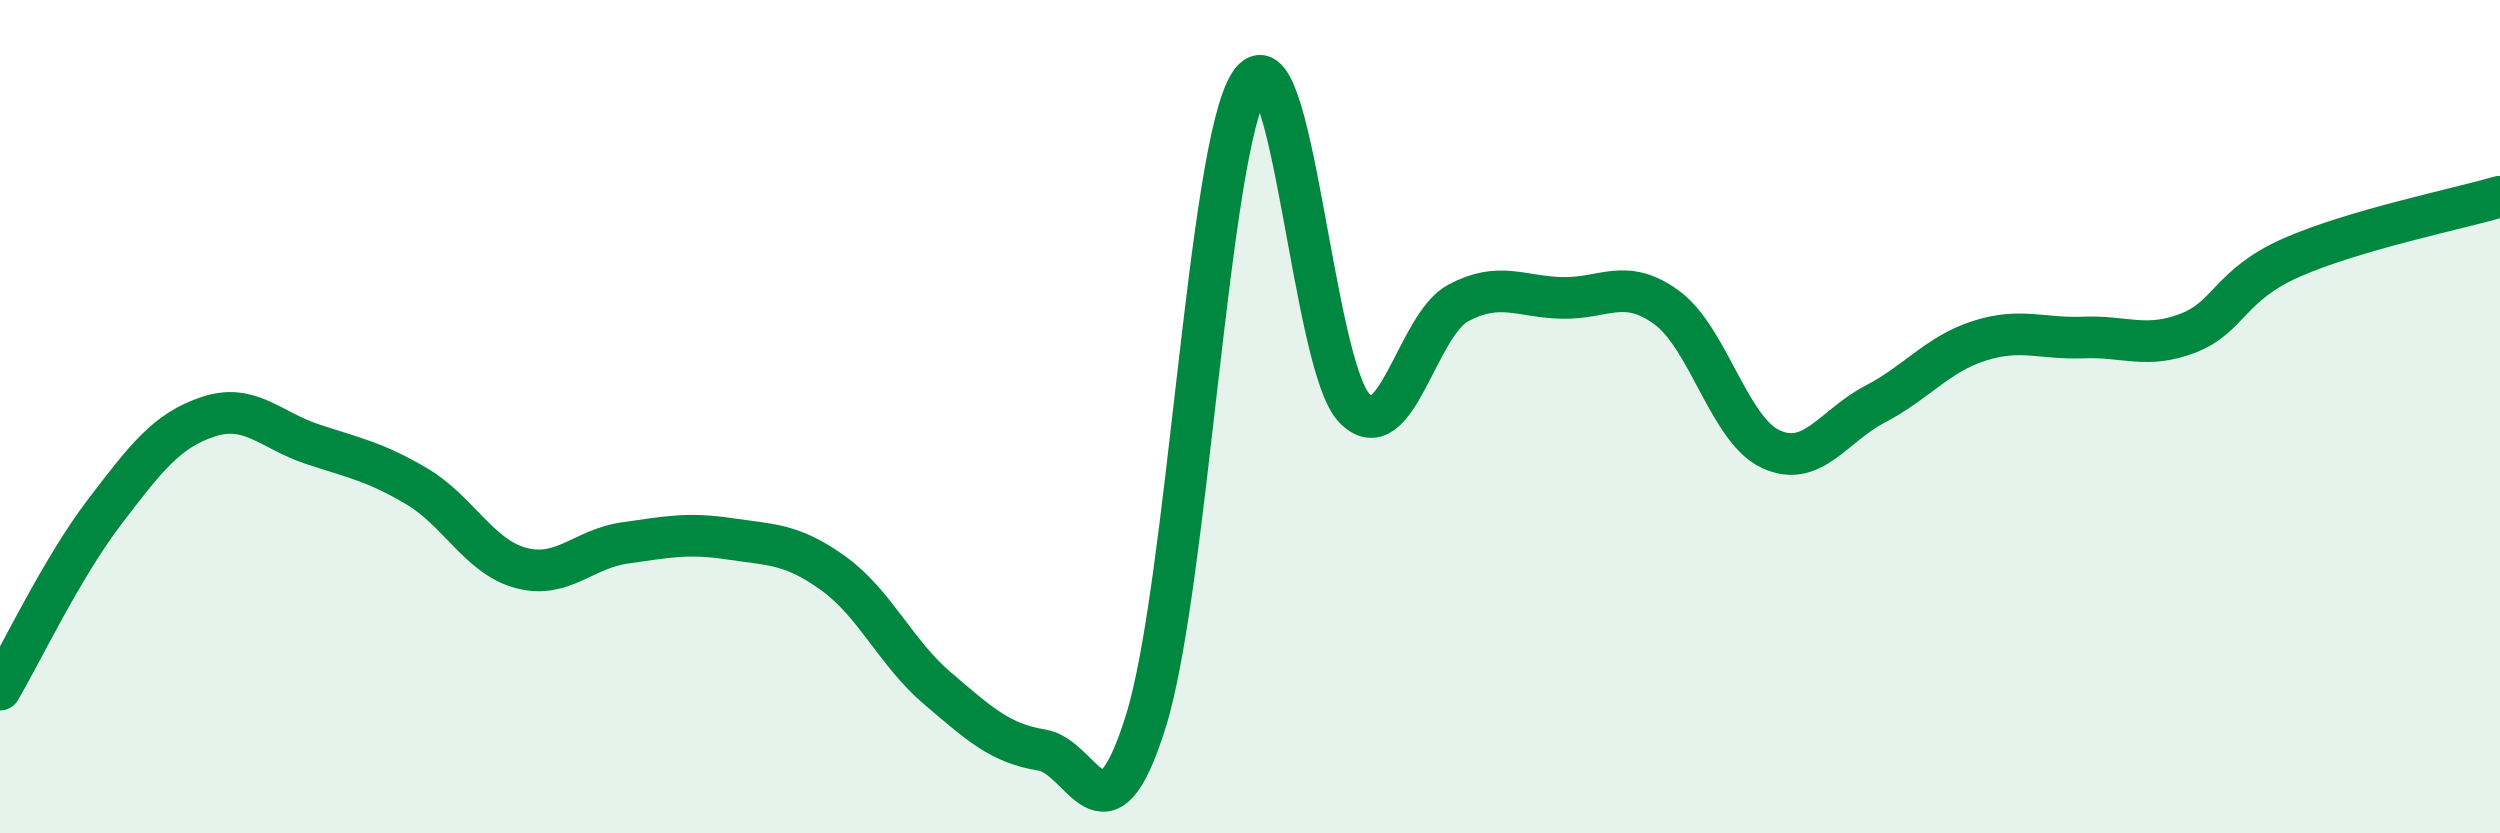
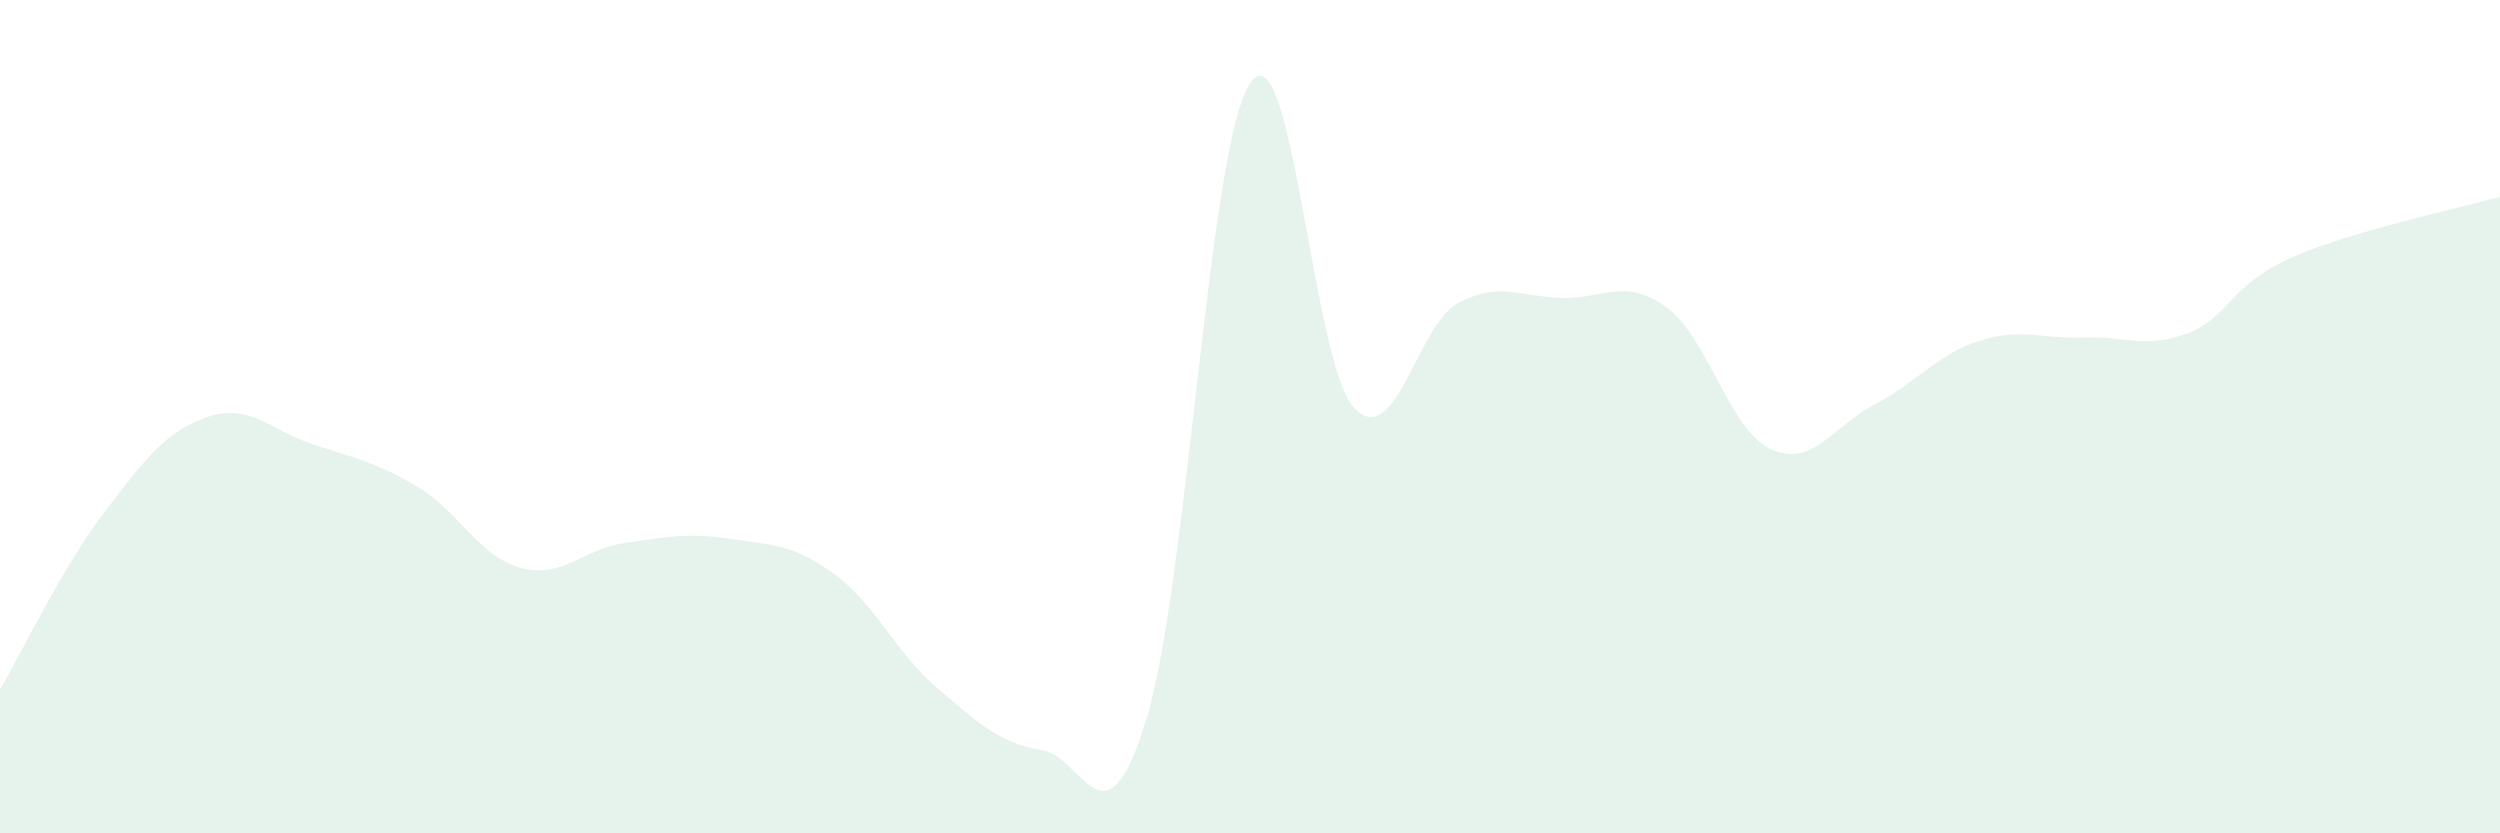
<svg xmlns="http://www.w3.org/2000/svg" width="60" height="20" viewBox="0 0 60 20">
  <path d="M 0,16.55 C 0.5,15.7 1.5,13.61 2.5,12.3 C 3.5,10.99 4,10.33 5,10 C 6,9.67 6.5,10.33 7.5,10.66 C 8.5,10.99 9,11.08 10,11.67 C 11,12.26 11.5,13.36 12.5,13.63 C 13.5,13.9 14,13.17 15,13.03 C 16,12.89 16.5,12.78 17.5,12.93 C 18.5,13.08 19,13.04 20,13.76 C 21,14.48 21.5,15.67 22.5,16.52 C 23.5,17.37 24,17.84 25,18 C 26,18.16 26.5,20.51 27.5,17.31 C 28.5,14.11 29,3.5 30,2 C 31,0.5 31.5,8.74 32.5,9.79 C 33.5,10.84 34,7.8 35,7.27 C 36,6.74 36.5,7.13 37.5,7.15 C 38.5,7.17 39,6.65 40,7.38 C 41,8.11 41.5,10.32 42.5,10.78 C 43.5,11.24 44,10.22 45,9.7 C 46,9.18 46.5,8.5 47.5,8.18 C 48.5,7.86 49,8.14 50,8.1 C 51,8.06 51.5,8.38 52.5,8 C 53.5,7.62 53.5,6.84 55,6.18 C 56.5,5.52 59,5.01 60,4.72L60 20L0 20Z" fill="#008740" opacity="0.1" stroke-linecap="round" stroke-linejoin="round" />
-   <path d="M 0,16.55 C 0.5,15.7 1.5,13.61 2.5,12.3 C 3.5,10.99 4,10.33 5,10 C 6,9.67 6.5,10.33 7.5,10.66 C 8.5,10.99 9,11.08 10,11.67 C 11,12.26 11.5,13.36 12.5,13.63 C 13.5,13.9 14,13.17 15,13.03 C 16,12.89 16.5,12.78 17.5,12.93 C 18.5,13.08 19,13.04 20,13.76 C 21,14.48 21.5,15.67 22.5,16.52 C 23.5,17.37 24,17.84 25,18 C 26,18.16 26.5,20.51 27.5,17.31 C 28.5,14.11 29,3.5 30,2 C 31,0.5 31.5,8.74 32.5,9.79 C 33.5,10.84 34,7.8 35,7.27 C 36,6.74 36.5,7.13 37.5,7.15 C 38.5,7.17 39,6.65 40,7.38 C 41,8.11 41.5,10.32 42.5,10.78 C 43.5,11.24 44,10.22 45,9.7 C 46,9.18 46.5,8.5 47.5,8.18 C 48.5,7.86 49,8.14 50,8.1 C 51,8.06 51.5,8.38 52.5,8 C 53.5,7.62 53.5,6.84 55,6.18 C 56.5,5.52 59,5.01 60,4.72" stroke="#008740" stroke-width="1" fill="none" stroke-linecap="round" stroke-linejoin="round" />
</svg>